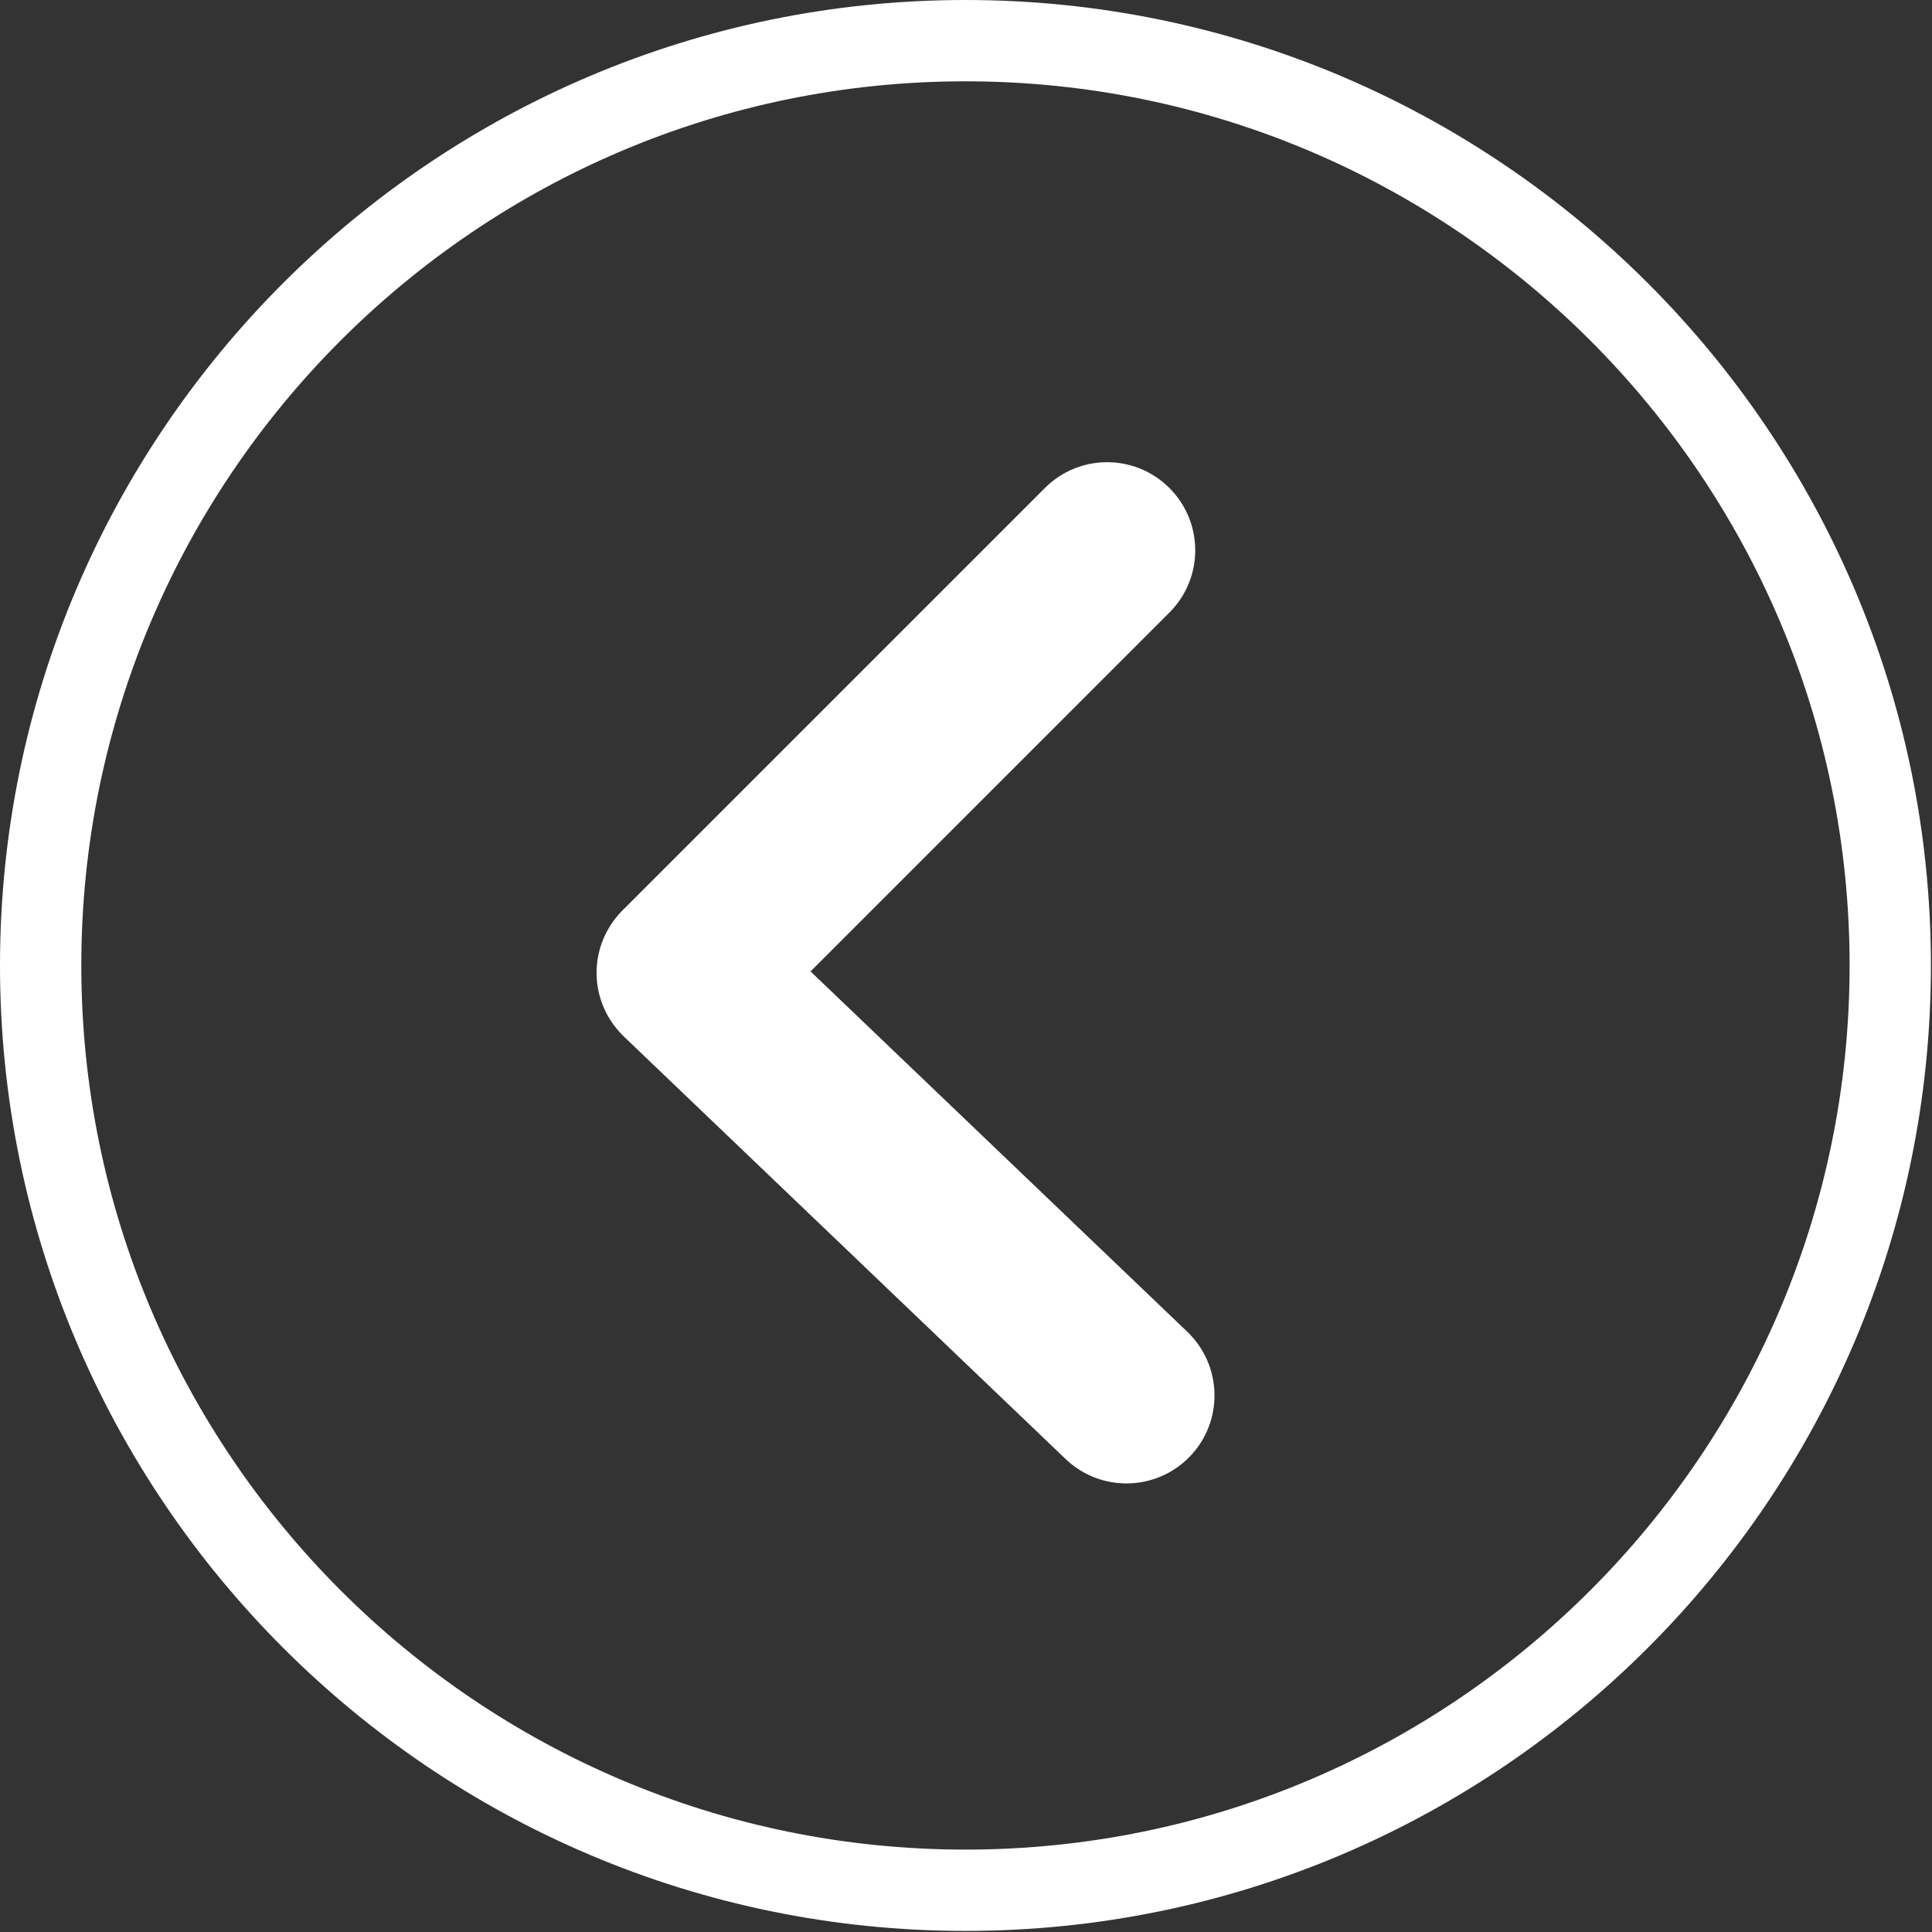
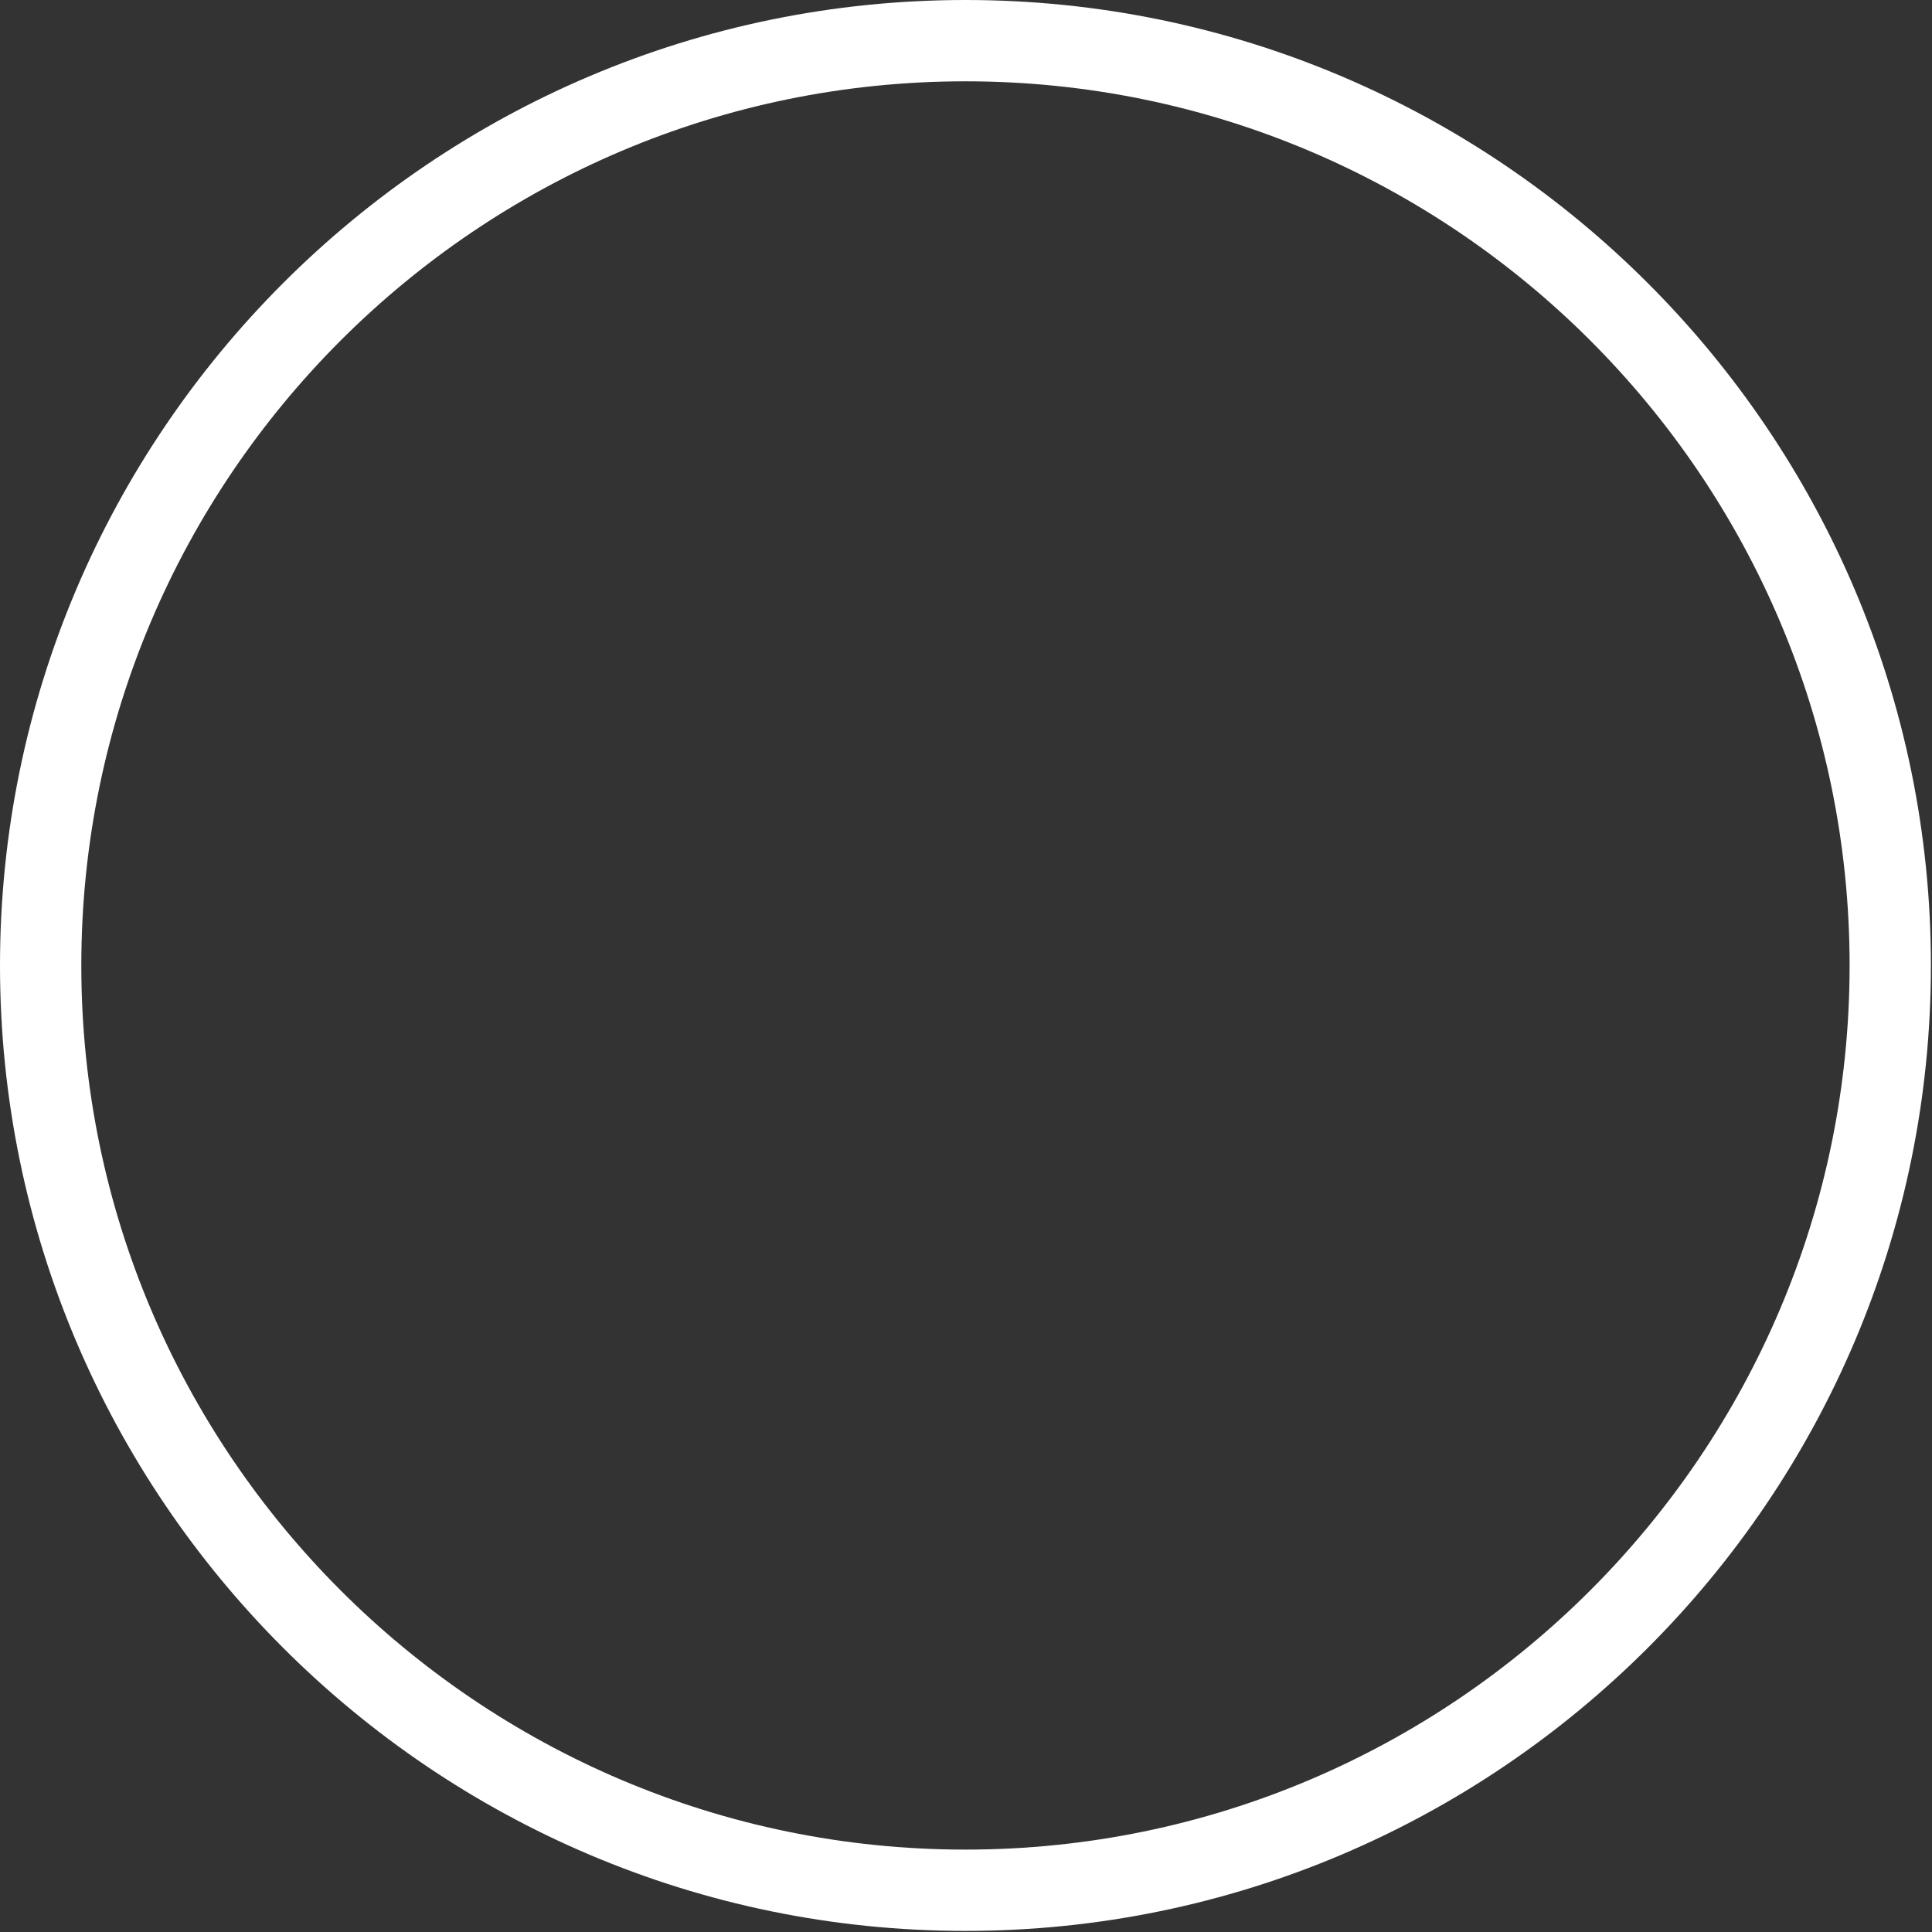
<svg xmlns="http://www.w3.org/2000/svg" width="100%" height="100%" viewBox="0 0 594 594" version="1.1" xml:space="preserve" style="fill-rule:evenodd;clip-rule:evenodd;stroke-linejoin:round;stroke-miterlimit:2;">
  <rect x="0" y="0" width="594" height="594" fill="#333333" stroke="none" />
  <g>
    <g>
      <g>
        <path d="M296.833,593.667c-163.666,-0 -296.833,-133.167 -296.833,-296.834c0,-163.666 133.167,-296.833 296.833,-296.833c163.667,0 296.834,133.167 296.834,296.833c-0,163.709 -133.167,296.834 -296.834,296.834Zm0,-568.667c-149.875,0 -271.833,121.958 -271.833,271.833c0,149.875 121.958,271.834 271.833,271.834c149.875,-0 271.834,-121.959 271.834,-271.834c-0,-149.875 -121.917,-271.833 -271.834,-271.833Z" style="fill:#fff;fill-rule:nonzero;" />
      </g>
-       <path d="M346.333,456.083c-6.75,0 -13.458,-2.5 -18.708,-7.5l-135.833,-129.916c-5.25,-5.042 -8.292,-12 -8.375,-19.25c-0.084,-7.292 2.791,-14.292 7.916,-19.459l129.917,-129.916c10.583,-10.584 27.708,-10.584 38.292,-0c10.583,10.583 10.583,27.708 -0,38.291l-110.334,110.334l115.834,110.791c10.791,10.334 11.208,27.5 0.833,38.292c-5.292,5.542 -12.417,8.333 -19.542,8.333Z" style="fill:#fff;fill-rule:nonzero;" />
    </g>
  </g>
</svg>